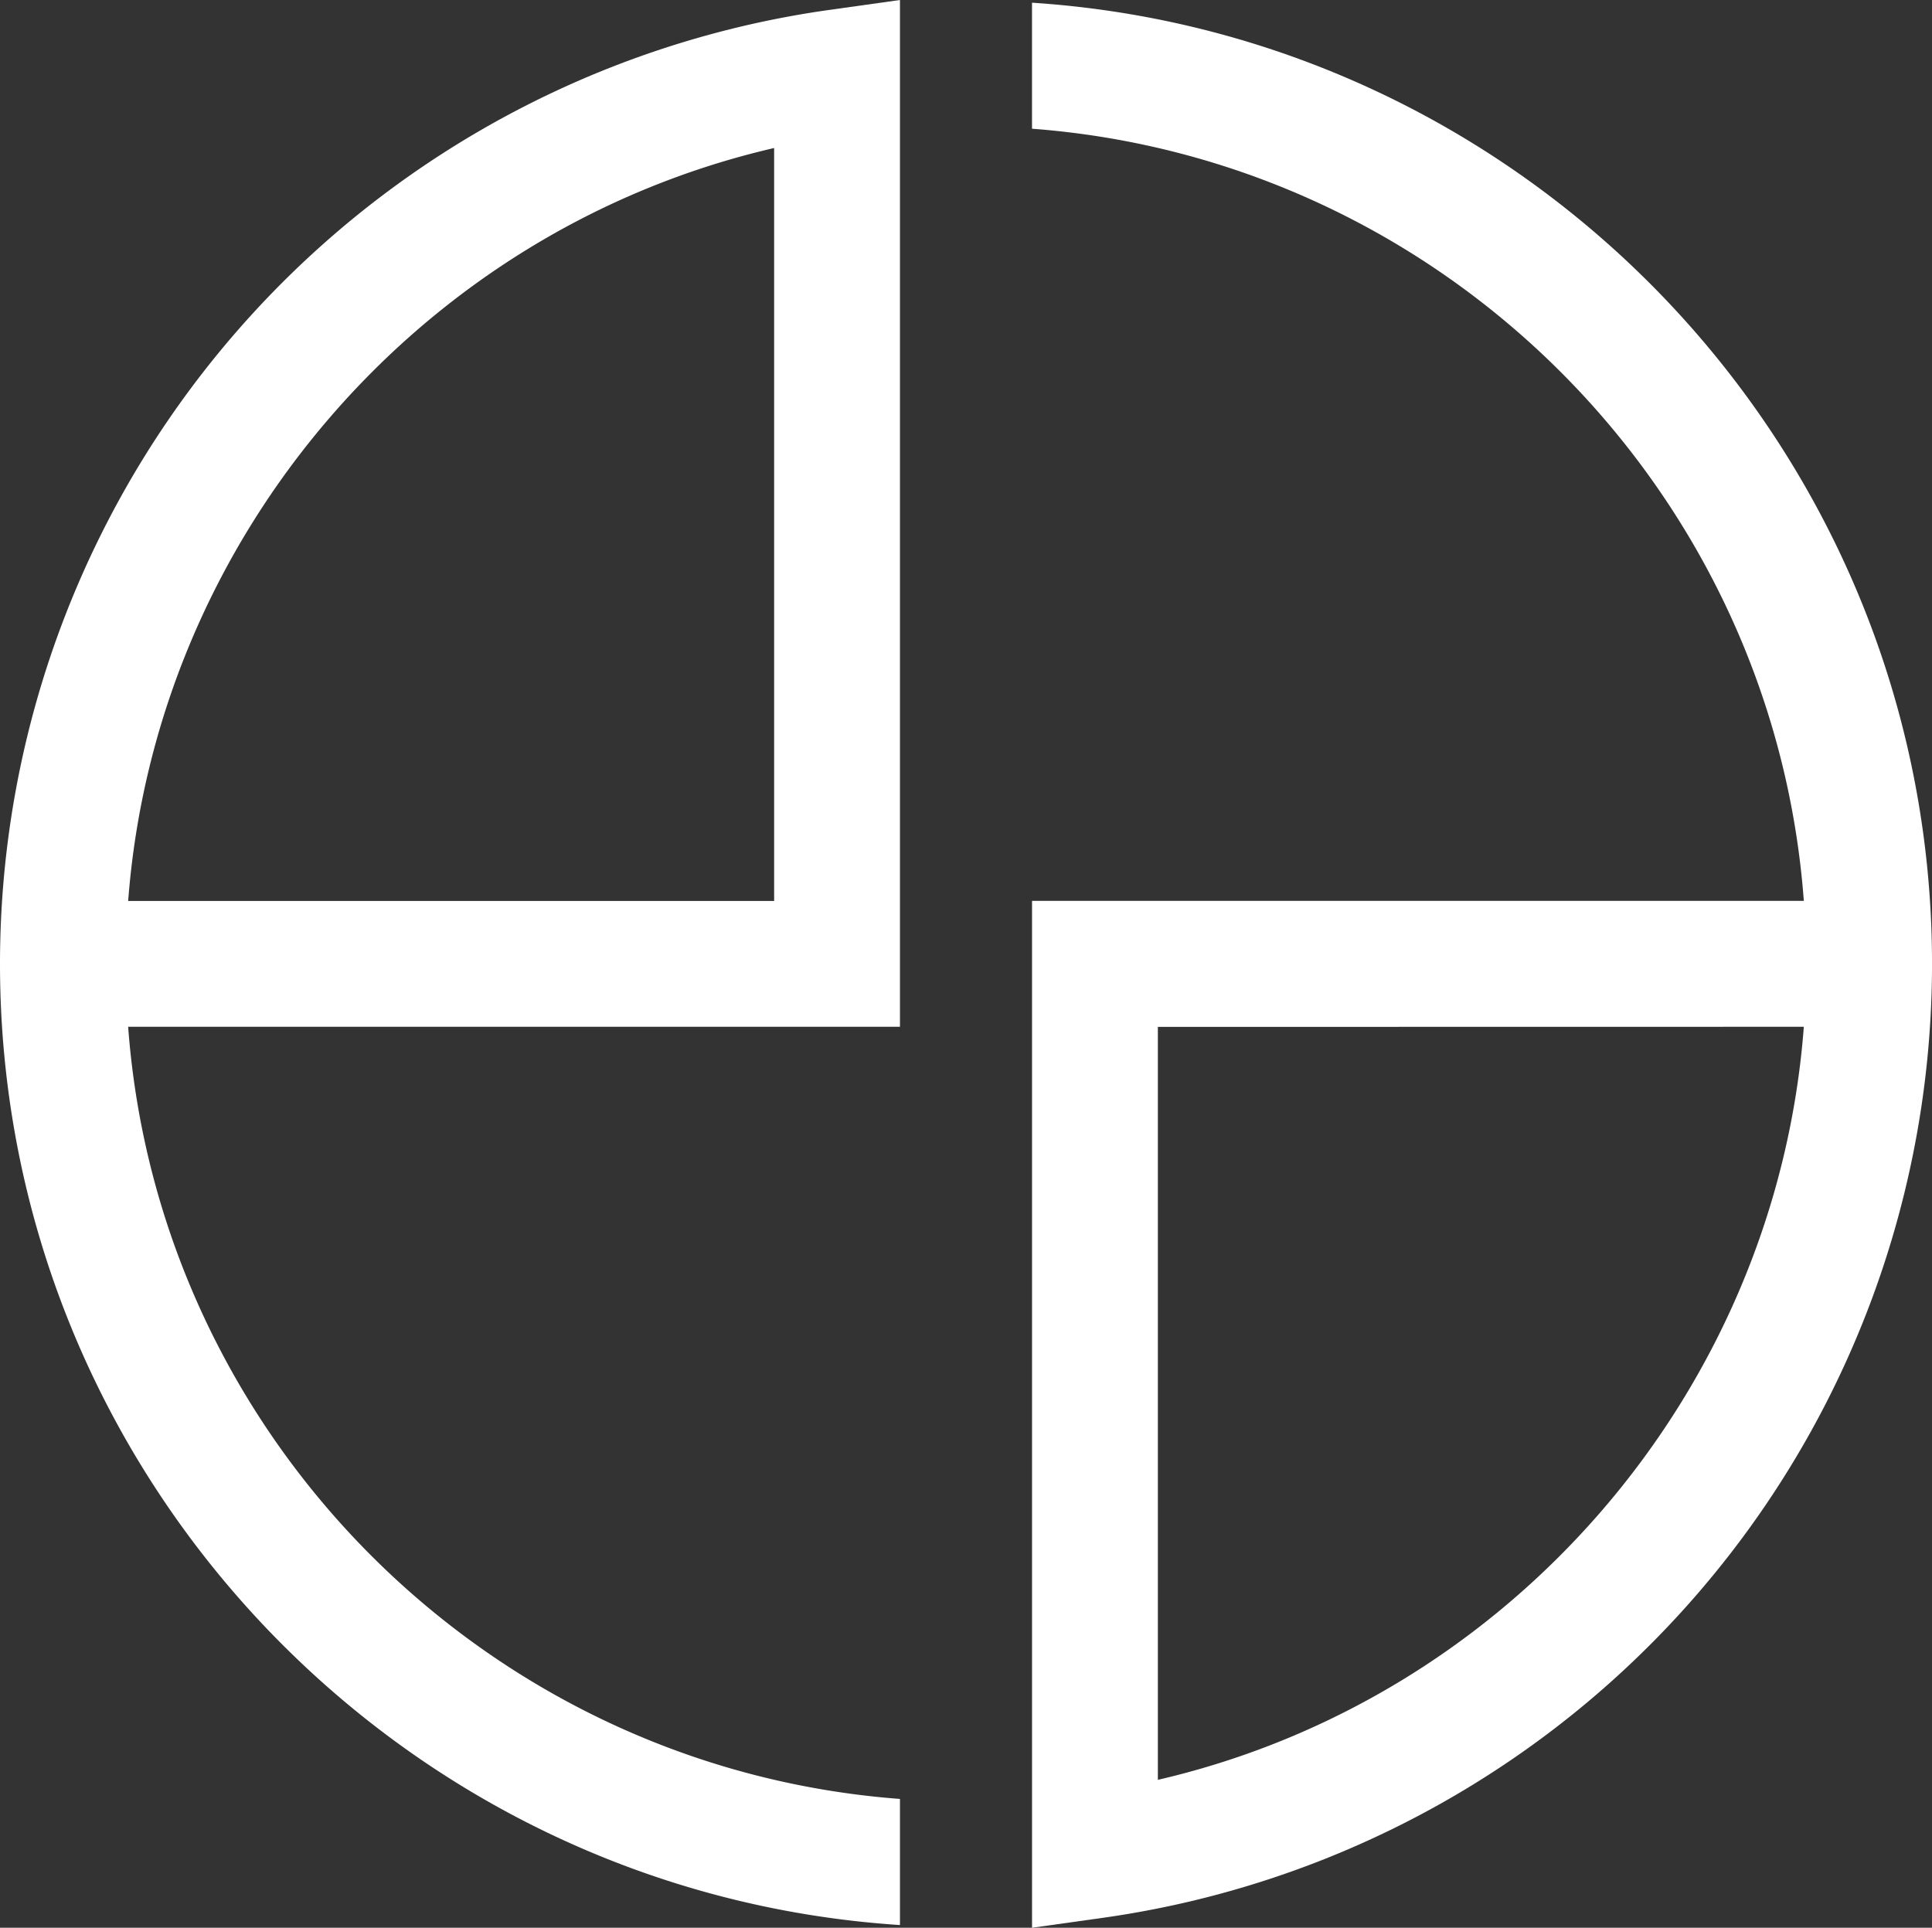
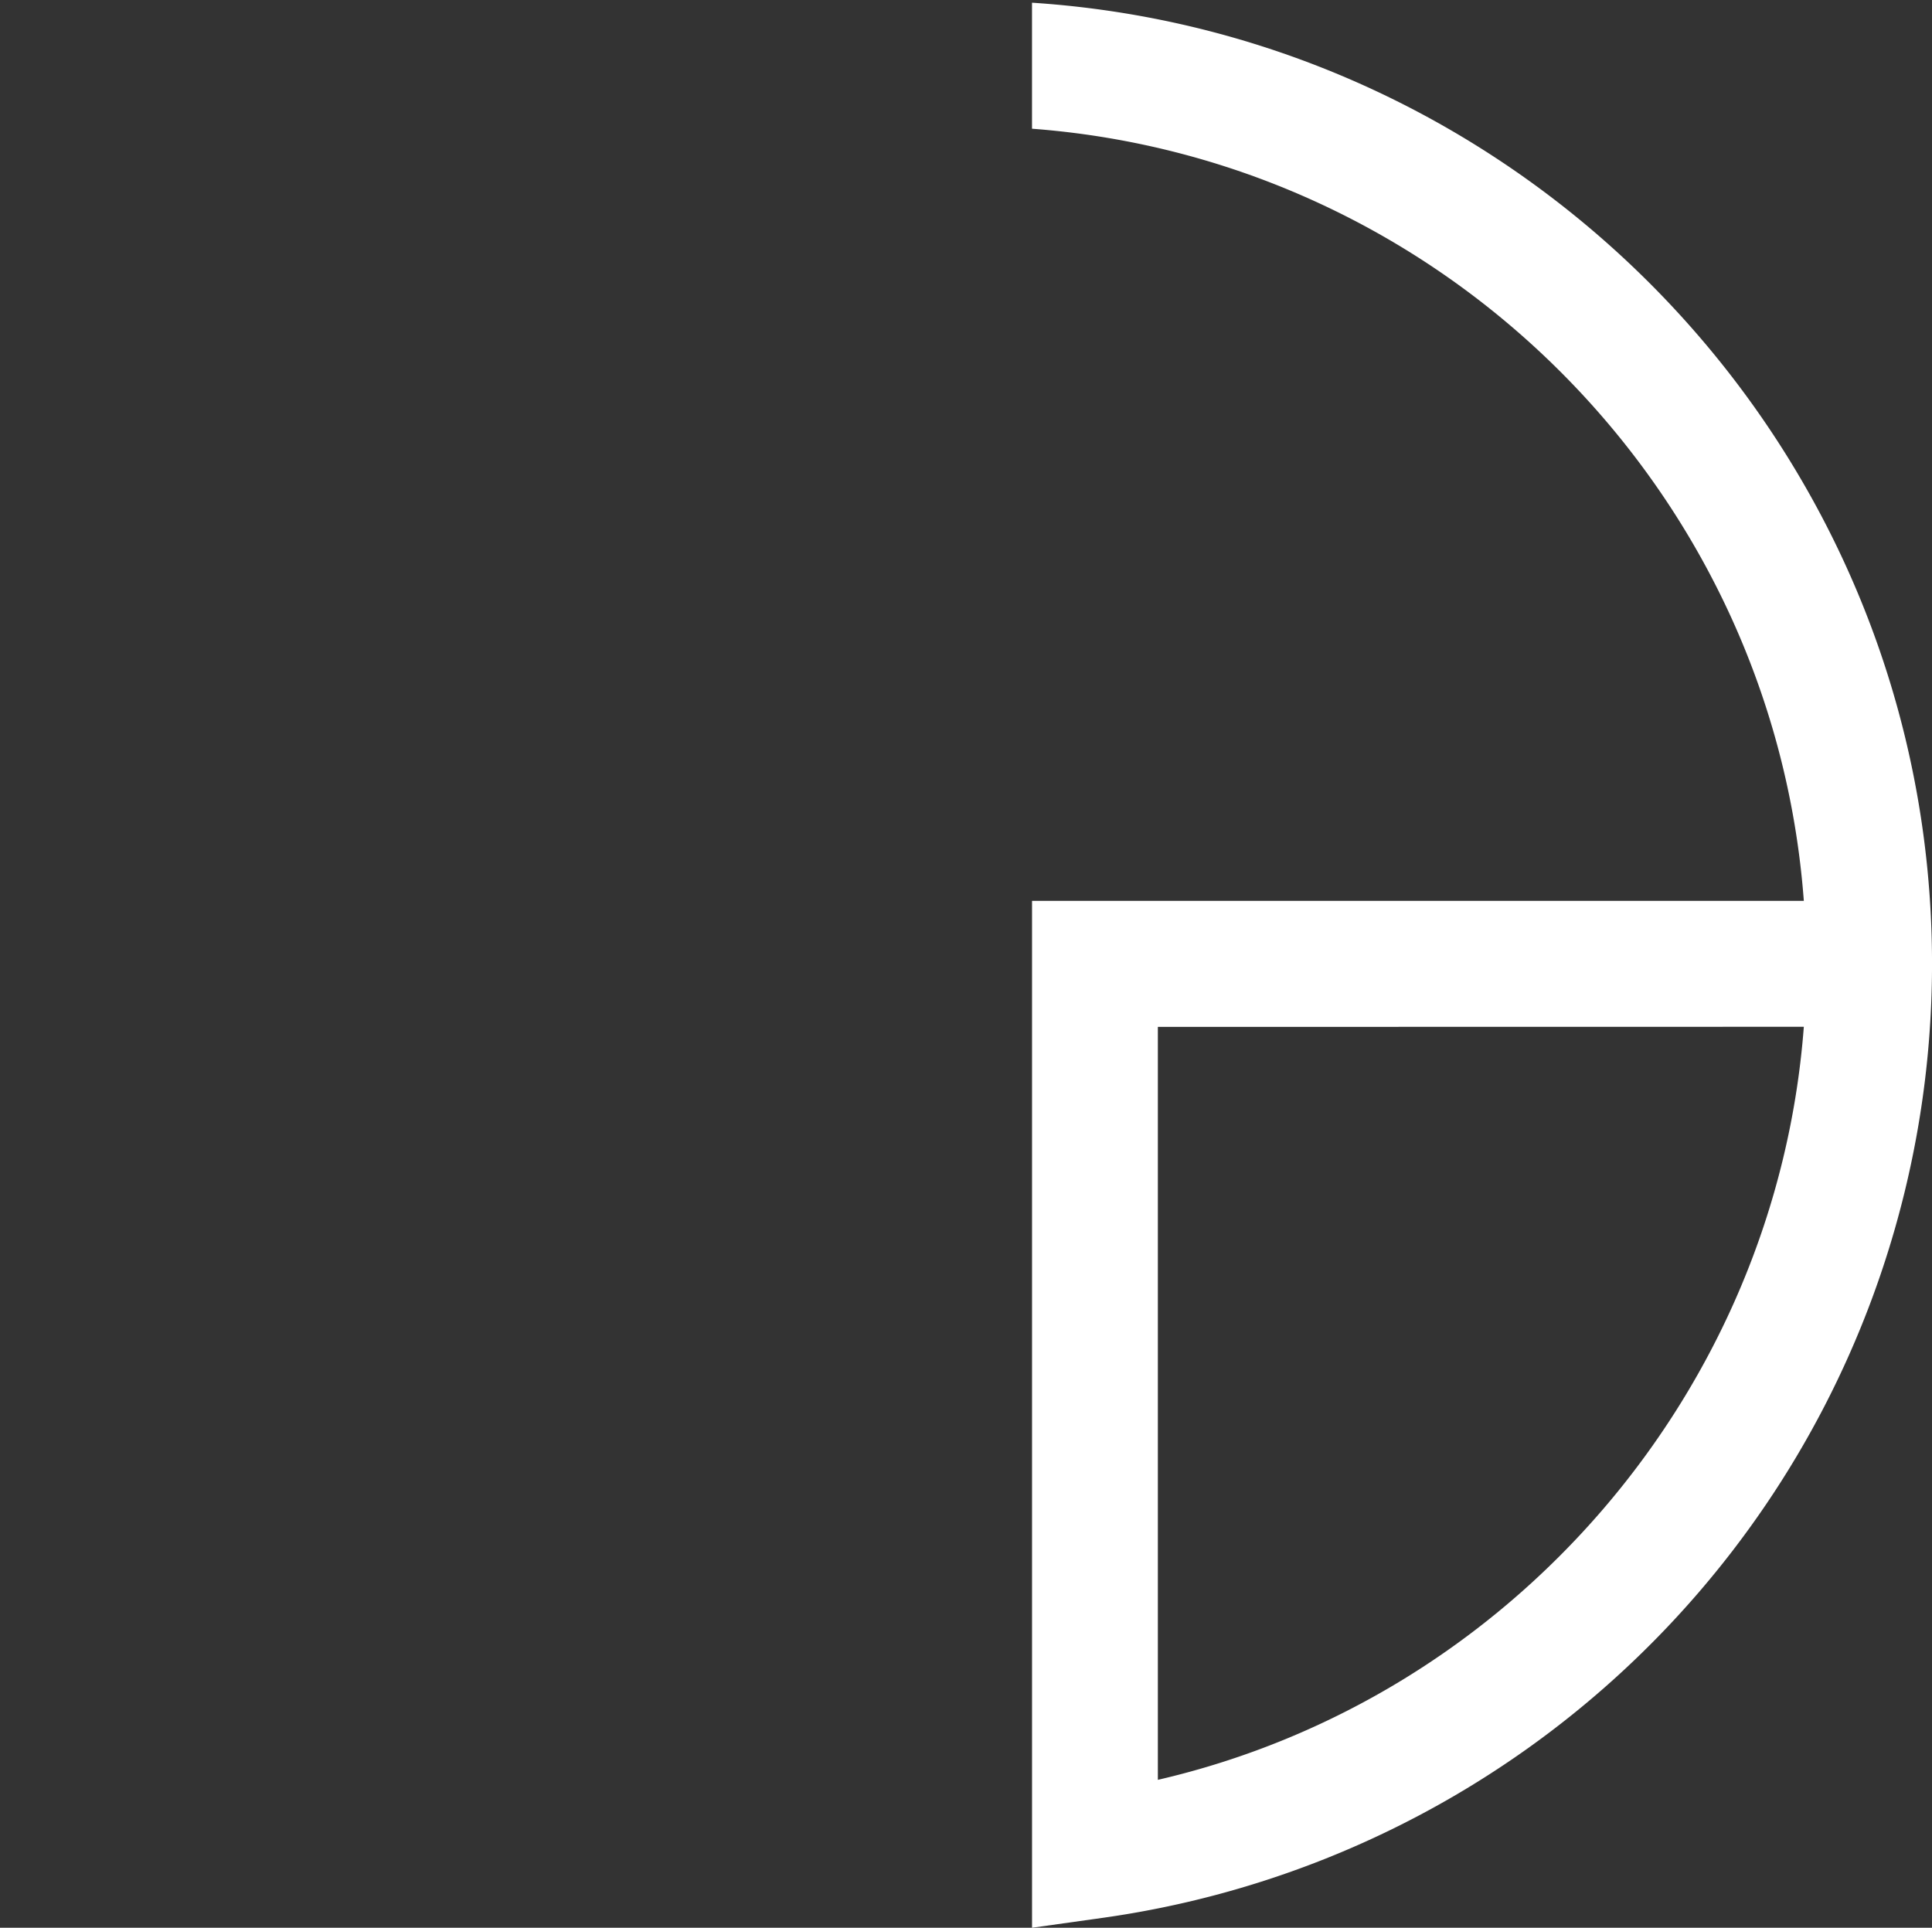
<svg xmlns="http://www.w3.org/2000/svg" viewBox="0 0 756.99 755.38">
  <rect x="0" y="0" width="756.99" height="755.38" fill="#333333" stroke="none" />
  <defs>
    <style>.cls-1{fill:#fff;}</style>
  </defs>
  <g id="Layer_2" data-name="Layer 2">
    <g id="Layer_1-2" data-name="Layer 1">
      <path class="cls-1" d="M404.37,755.38V353h302.4c-12-161.27-141.16-290.45-302.41-302.56V1.06C601,13.88,757,177.91,757,377.69A377.5,377.5,0,0,1,432.44,751.44Zm49.3-353V697.42c138.73-32.11,242.3-152.6,253.1-295.08Z" />
-       <path class="cls-1" d="M352.62,0V402.34H50.21c12,161.27,141.16,290.45,302.41,302.56v49.42C156,741.5,0,577.47,0,377.69A377.5,377.5,0,0,1,324.55,3.94Zm-49.3,353.05V58C164.6,90.07,61,210.56,50.22,353.05Z" />
    </g>
  </g>
</svg>